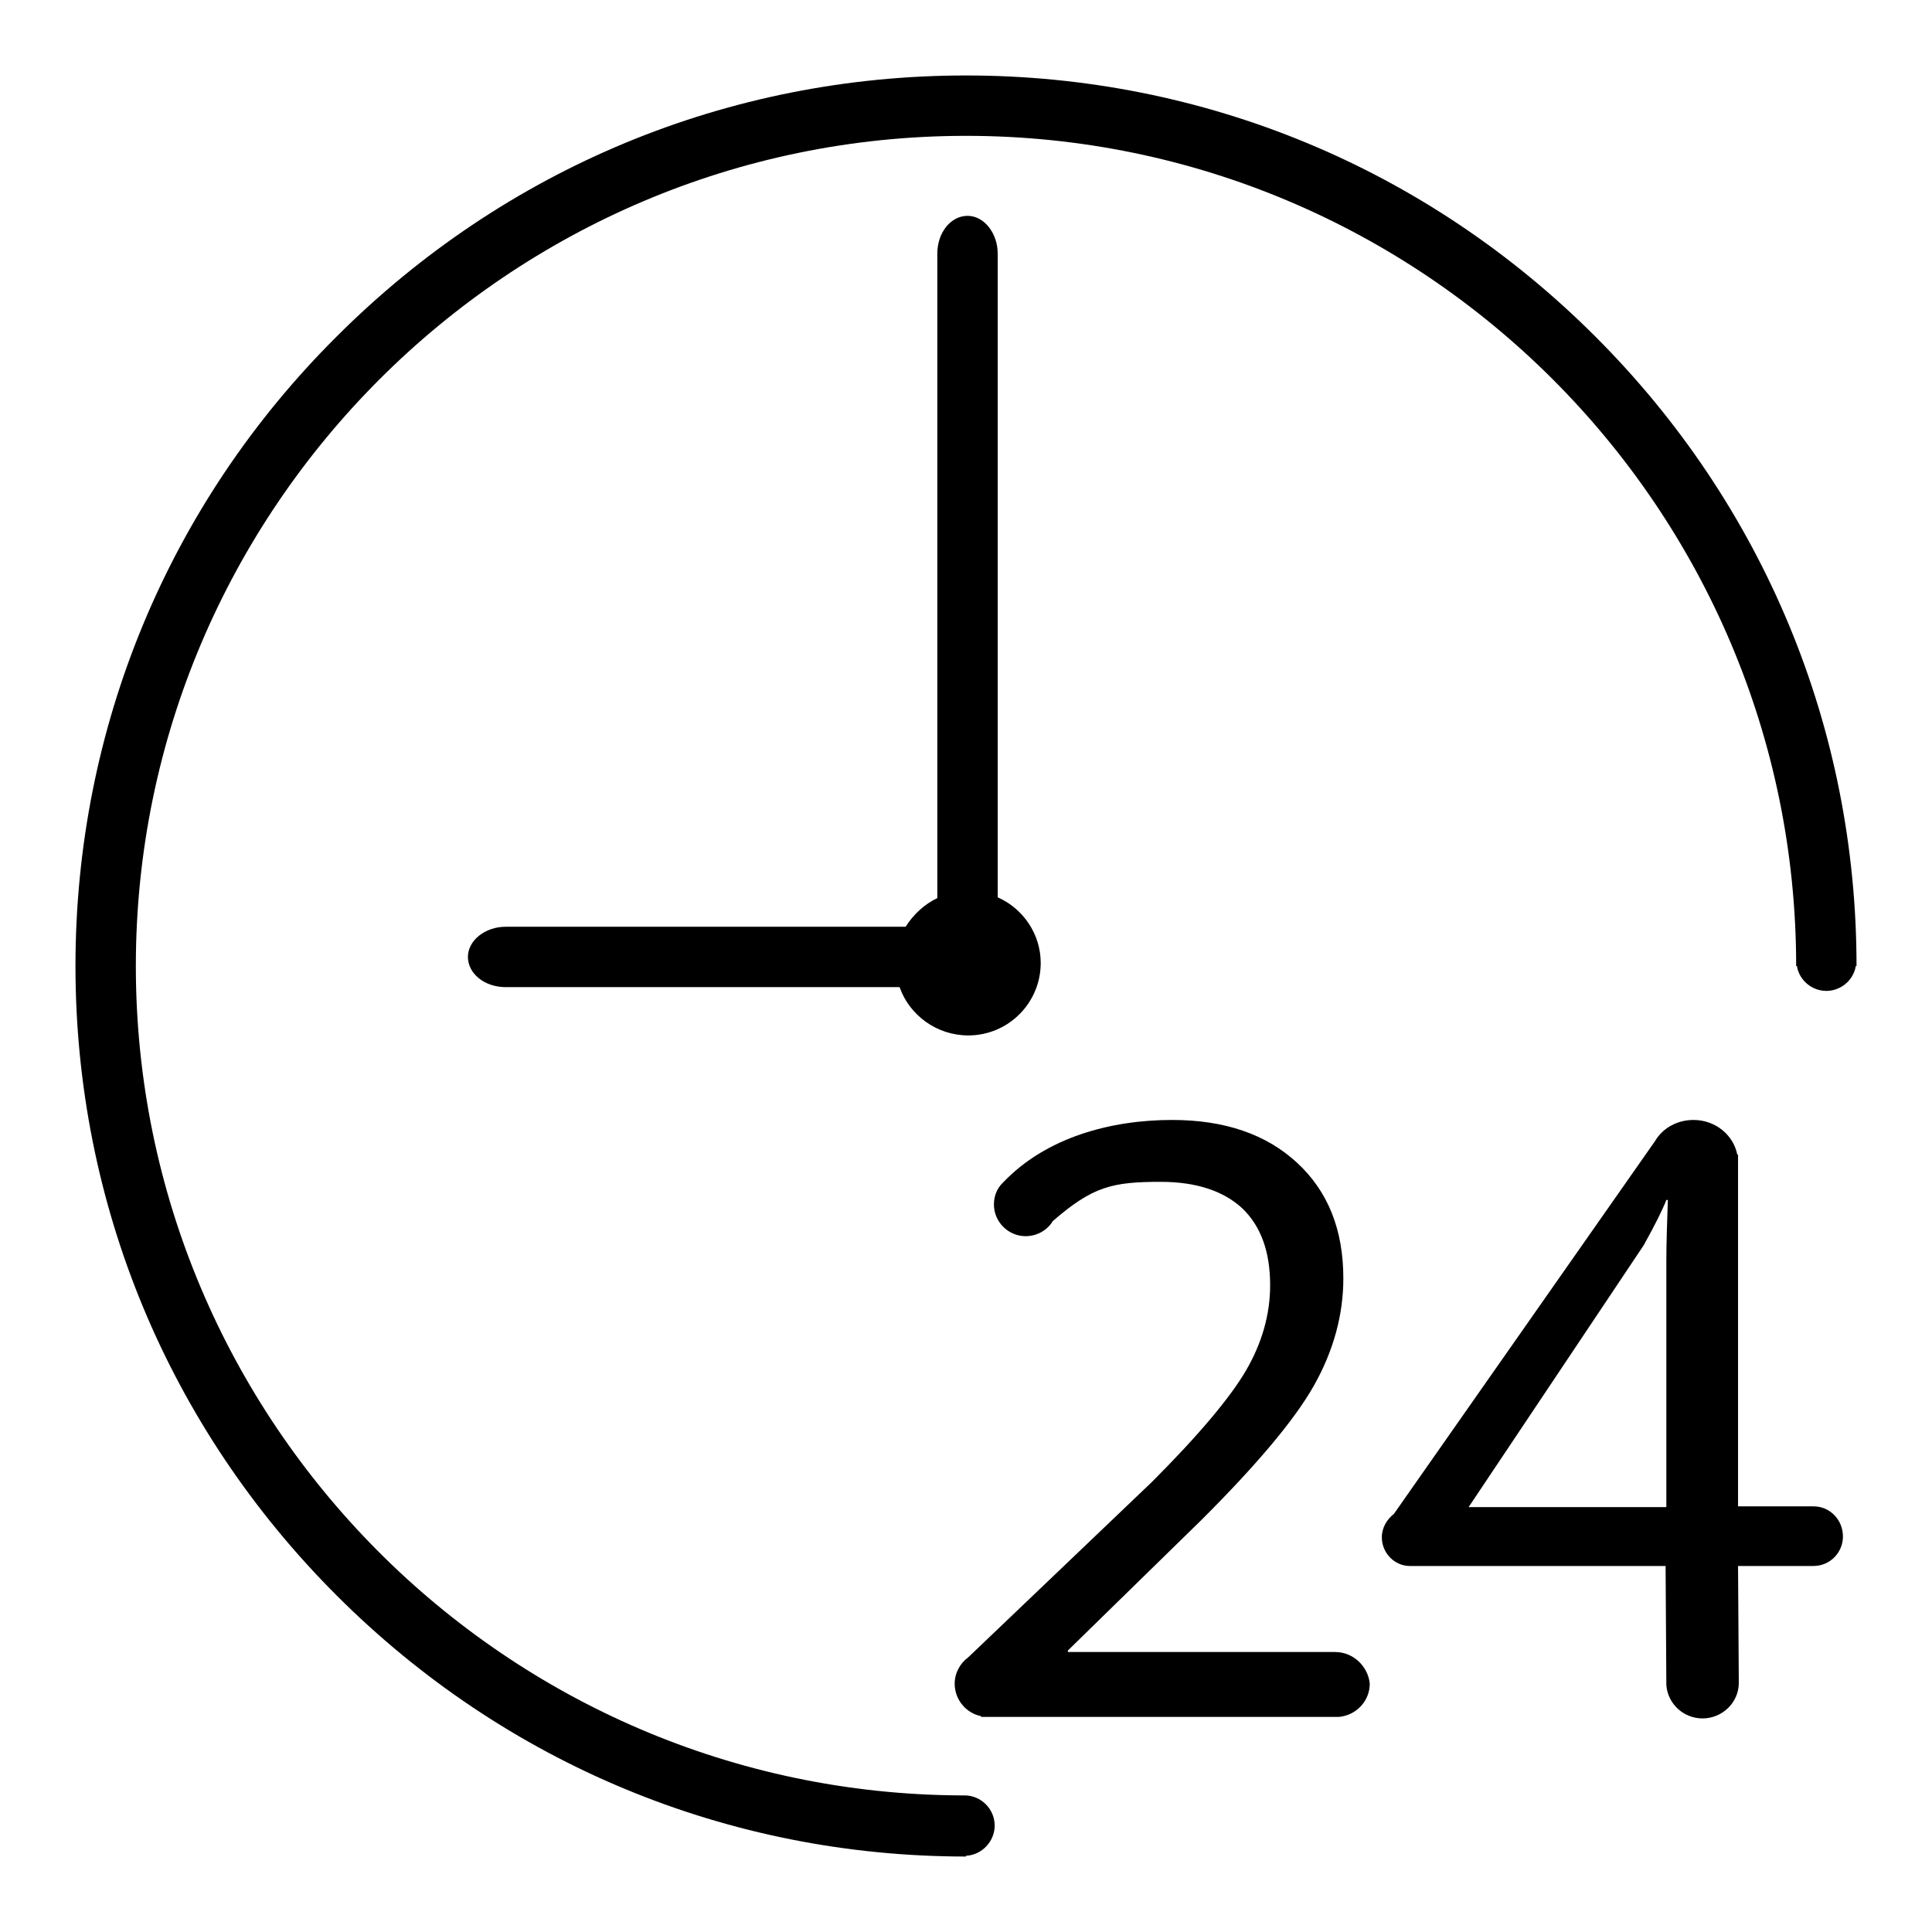
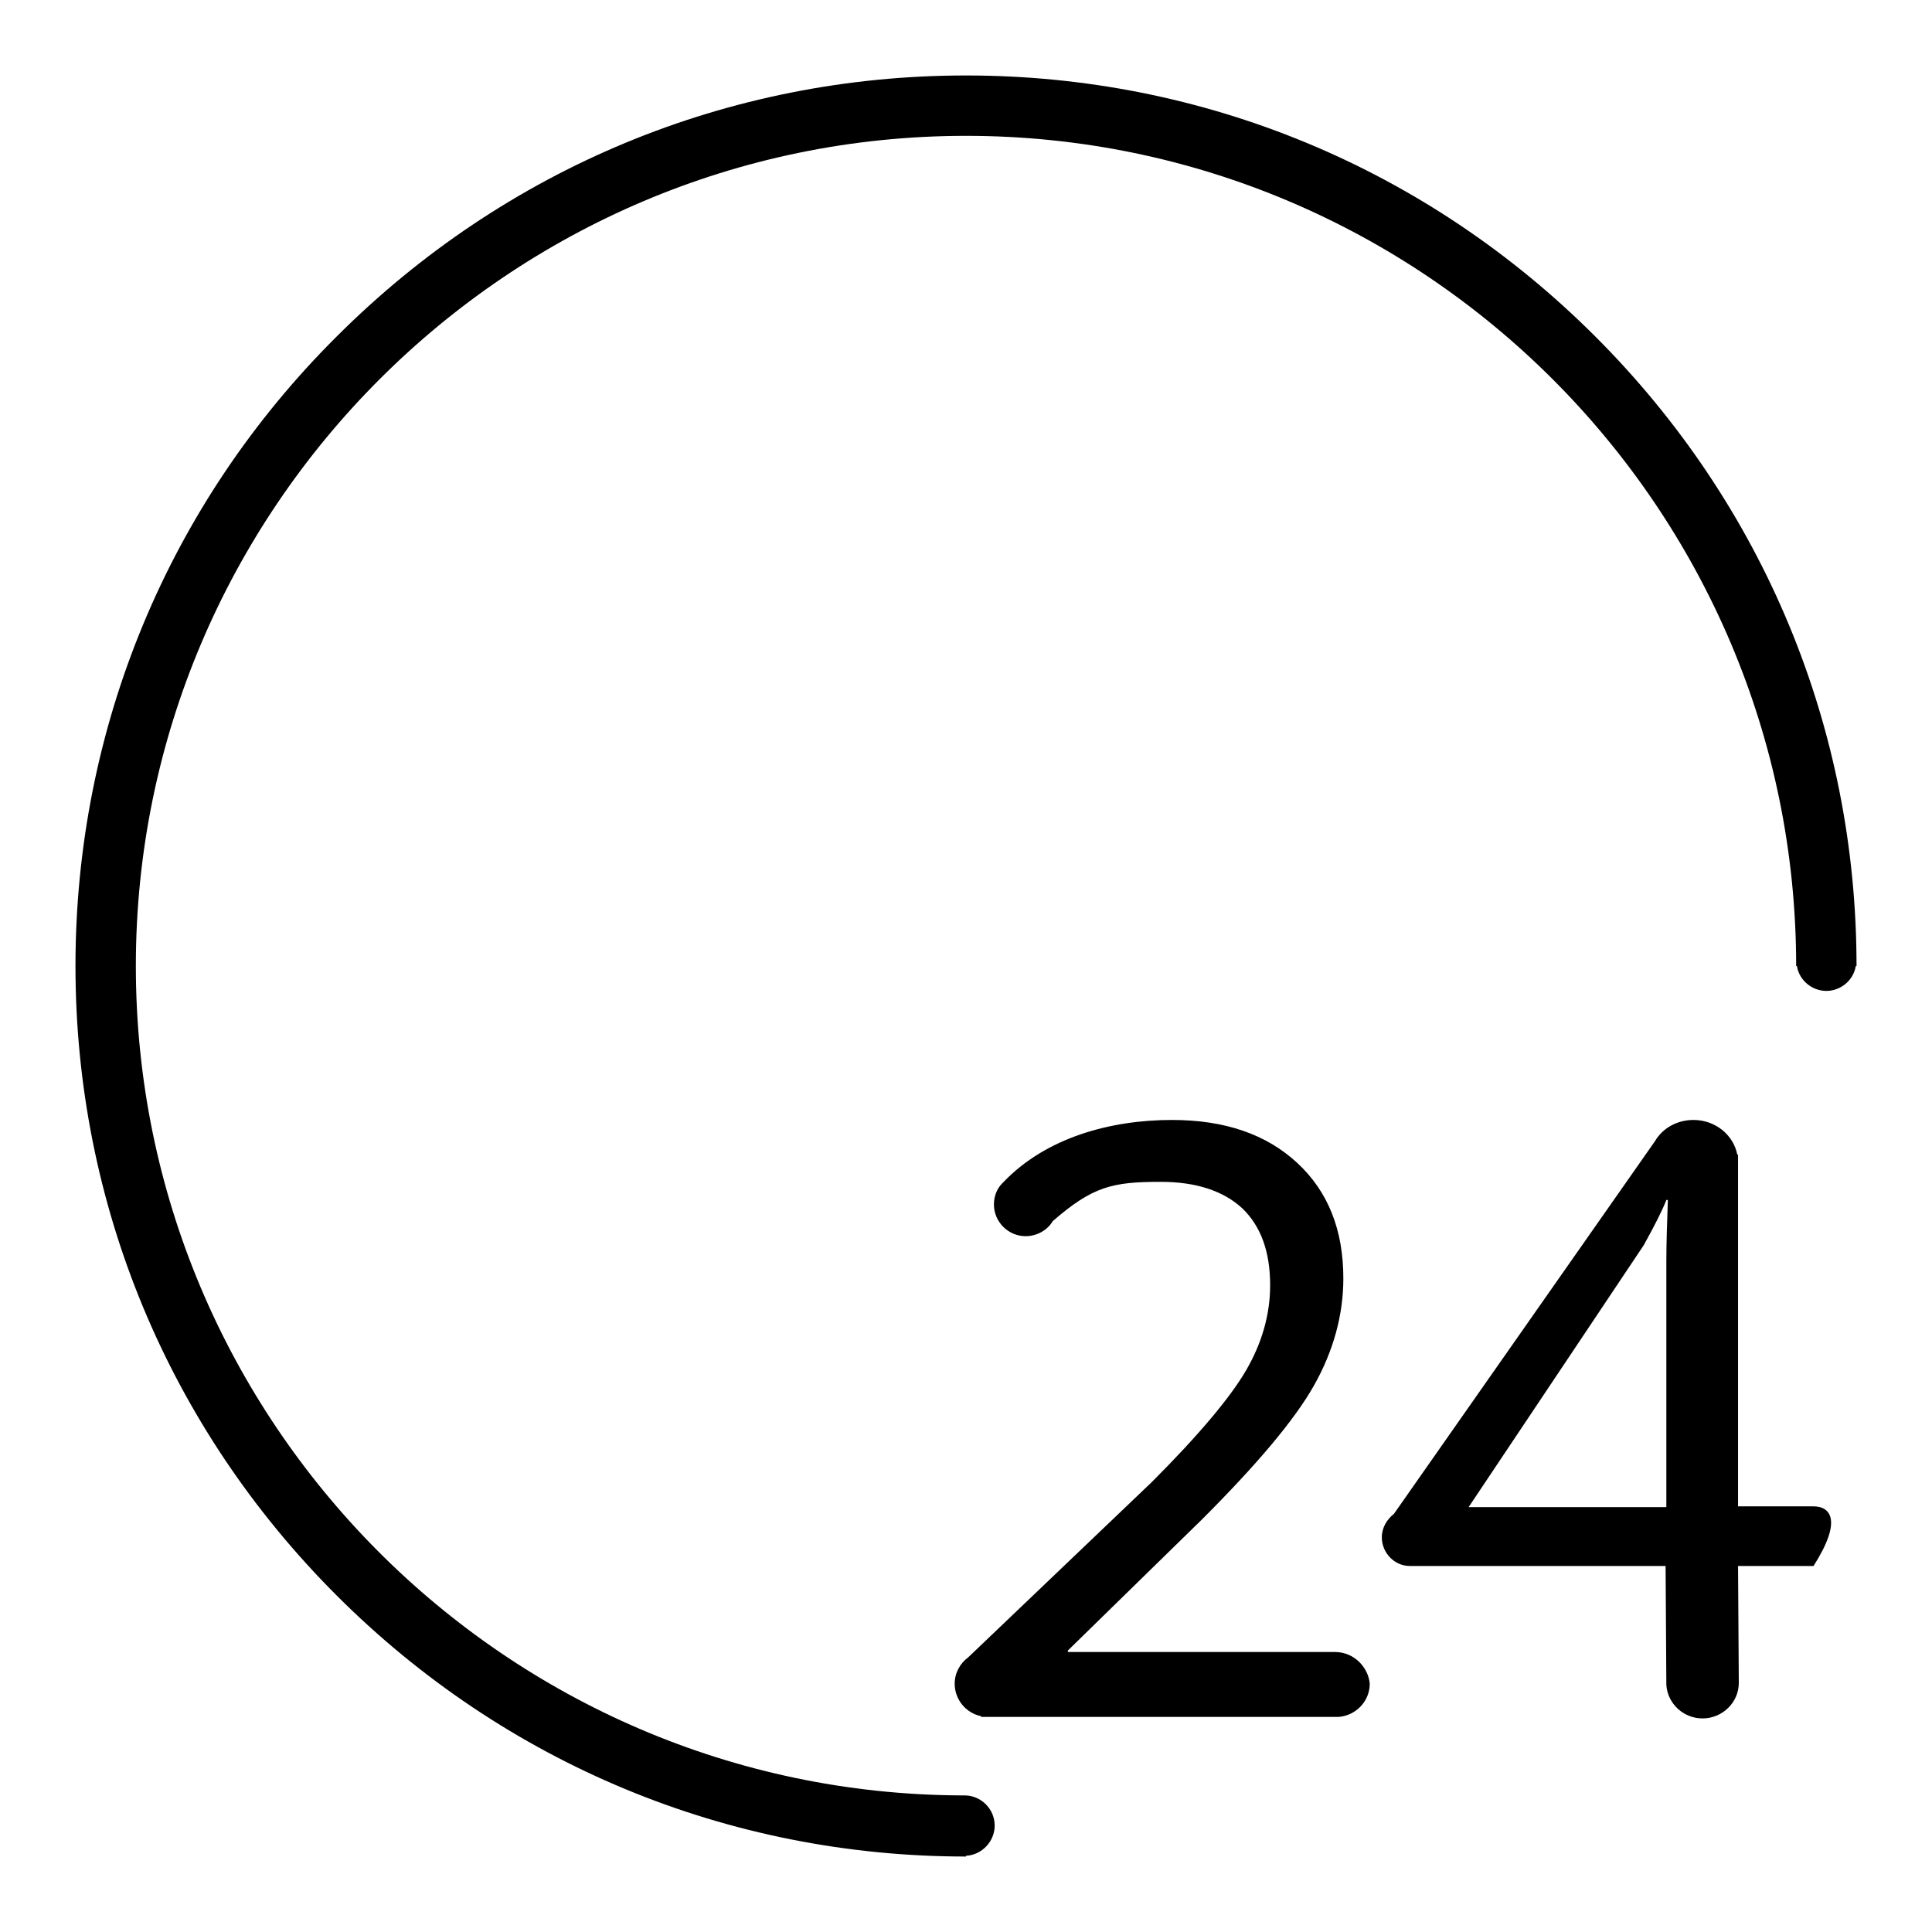
<svg xmlns="http://www.w3.org/2000/svg" version="1.1" x="0px" y="0px" viewBox="0 0 256 256" enable-background="new 0 0 256 256" xml:space="preserve">
  <g>
    <g>
      <path fill="#000000" d="M246,128c0-31.5-12.3-61.1-34.6-83.4C189.1,22.3,159.5,10,128,10c-31.5,0-61.1,12.3-83.4,34.6C22.3,66.8,10,96.5,10,128c0,31.5,12.3,61.1,34.6,83.4C66.9,233.7,96.5,246,128,246v-0.1c2.1-0.1,3.8-1.9,3.8-4c0-2.2-1.8-4-4-4c-0.2,0-0.4,0-0.5,0C67,237.6,18,188.4,18,128C18,67.4,67.4,18,128,18c60.6,0,110,49.3,110,110l0,0h0.1c0.3,1.9,2,3.3,3.9,3.3c1.9,0,3.6-1.4,3.9-3.3H246L246,128z" />
      <path fill="#000000" d="M176.9,218.9c-0.2,0-0.4,0-0.6,0h-34.8v-0.2l17.8-17.4c7.2-7.2,12.2-13.1,14.8-17.7c2.6-4.6,3.9-9.4,3.9-14.2c0-6.4-2-11.5-6.1-15.3s-9.6-5.7-16.6-5.7c-8.1,0-16.7,2.3-22.4,8.3c0,0,0,0,0,0c0,0-0.1,0.1-0.1,0.1l0,0c-0.7,0.7-1.1,1.7-1.1,2.8c0,2.3,1.9,4.2,4.2,4.2c1.5,0,2.9-0.8,3.6-2c5.3-4.6,7.9-5.2,14.3-5.2c4.7,0,8.3,1.2,10.8,3.5c2.5,2.4,3.7,5.8,3.7,10.2c0,3.9-1.1,7.7-3.2,11.3s-6.3,8.6-12.5,14.8l-24.3,23.2l0,0c-1.1,0.8-1.8,2.1-1.8,3.5c0,2.1,1.5,3.9,3.5,4.3l0,0.1h47.4v0c2.3-0.2,4.1-2.1,4.1-4.4C181.3,220.9,179.4,218.9,176.9,218.9z" />
-       <path fill="#000000" d="M240.3,199.6c-0.2,0-0.3,0-0.5,0h-9.5V153l-0.1,0c-0.5-2.6-2.9-4.6-5.8-4.6c-2.2,0-4.1,1.1-5.1,2.8l0,0l-34.6,49.4c-0.9,0.7-1.6,1.8-1.6,3.1c0,2.1,1.7,3.8,3.7,3.8h33.9l0.1,15.8h0c0.2,2.5,2.3,4.4,4.8,4.4c2.6,0,4.8-2.1,4.8-4.7l0,0v-0.1c0,0,0,0,0,0v0l-0.1-15.4h10l0,0c2.2,0,3.9-1.8,3.9-3.9C244.2,201.4,242.5,199.6,240.3,199.6z M220.8,167v32.7h-26.2l23.2-34.7c1.5-2.7,2.5-4.7,3-6h0.2C220.9,162,220.8,164.7,220.8,167z" />
-       <path fill="#000000" d="M132.2,118.9V33.6c0-2.7-1.8-5-4-5c-2.2,0-4,2.2-4,5V119c-1.7,0.8-3.2,2.2-4.2,3.8H67c-2.7,0-5,1.8-5,4s2.2,4,5,4h52.2c1.3,3.7,4.9,6.4,9.1,6.4c5.3,0,9.6-4.3,9.6-9.6C137.9,123.8,135.6,120.4,132.2,118.9z" />
+       <path fill="#000000" d="M240.3,199.6c-0.2,0-0.3,0-0.5,0h-9.5V153l-0.1,0c-0.5-2.6-2.9-4.6-5.8-4.6c-2.2,0-4.1,1.1-5.1,2.8l0,0l-34.6,49.4c-0.9,0.7-1.6,1.8-1.6,3.1c0,2.1,1.7,3.8,3.7,3.8h33.9l0.1,15.8h0c0.2,2.5,2.3,4.4,4.8,4.4c2.6,0,4.8-2.1,4.8-4.7l0,0v-0.1c0,0,0,0,0,0v0l-0.1-15.4h10l0,0C244.2,201.4,242.5,199.6,240.3,199.6z M220.8,167v32.7h-26.2l23.2-34.7c1.5-2.7,2.5-4.7,3-6h0.2C220.9,162,220.8,164.7,220.8,167z" />
    </g>
  </g>
</svg>